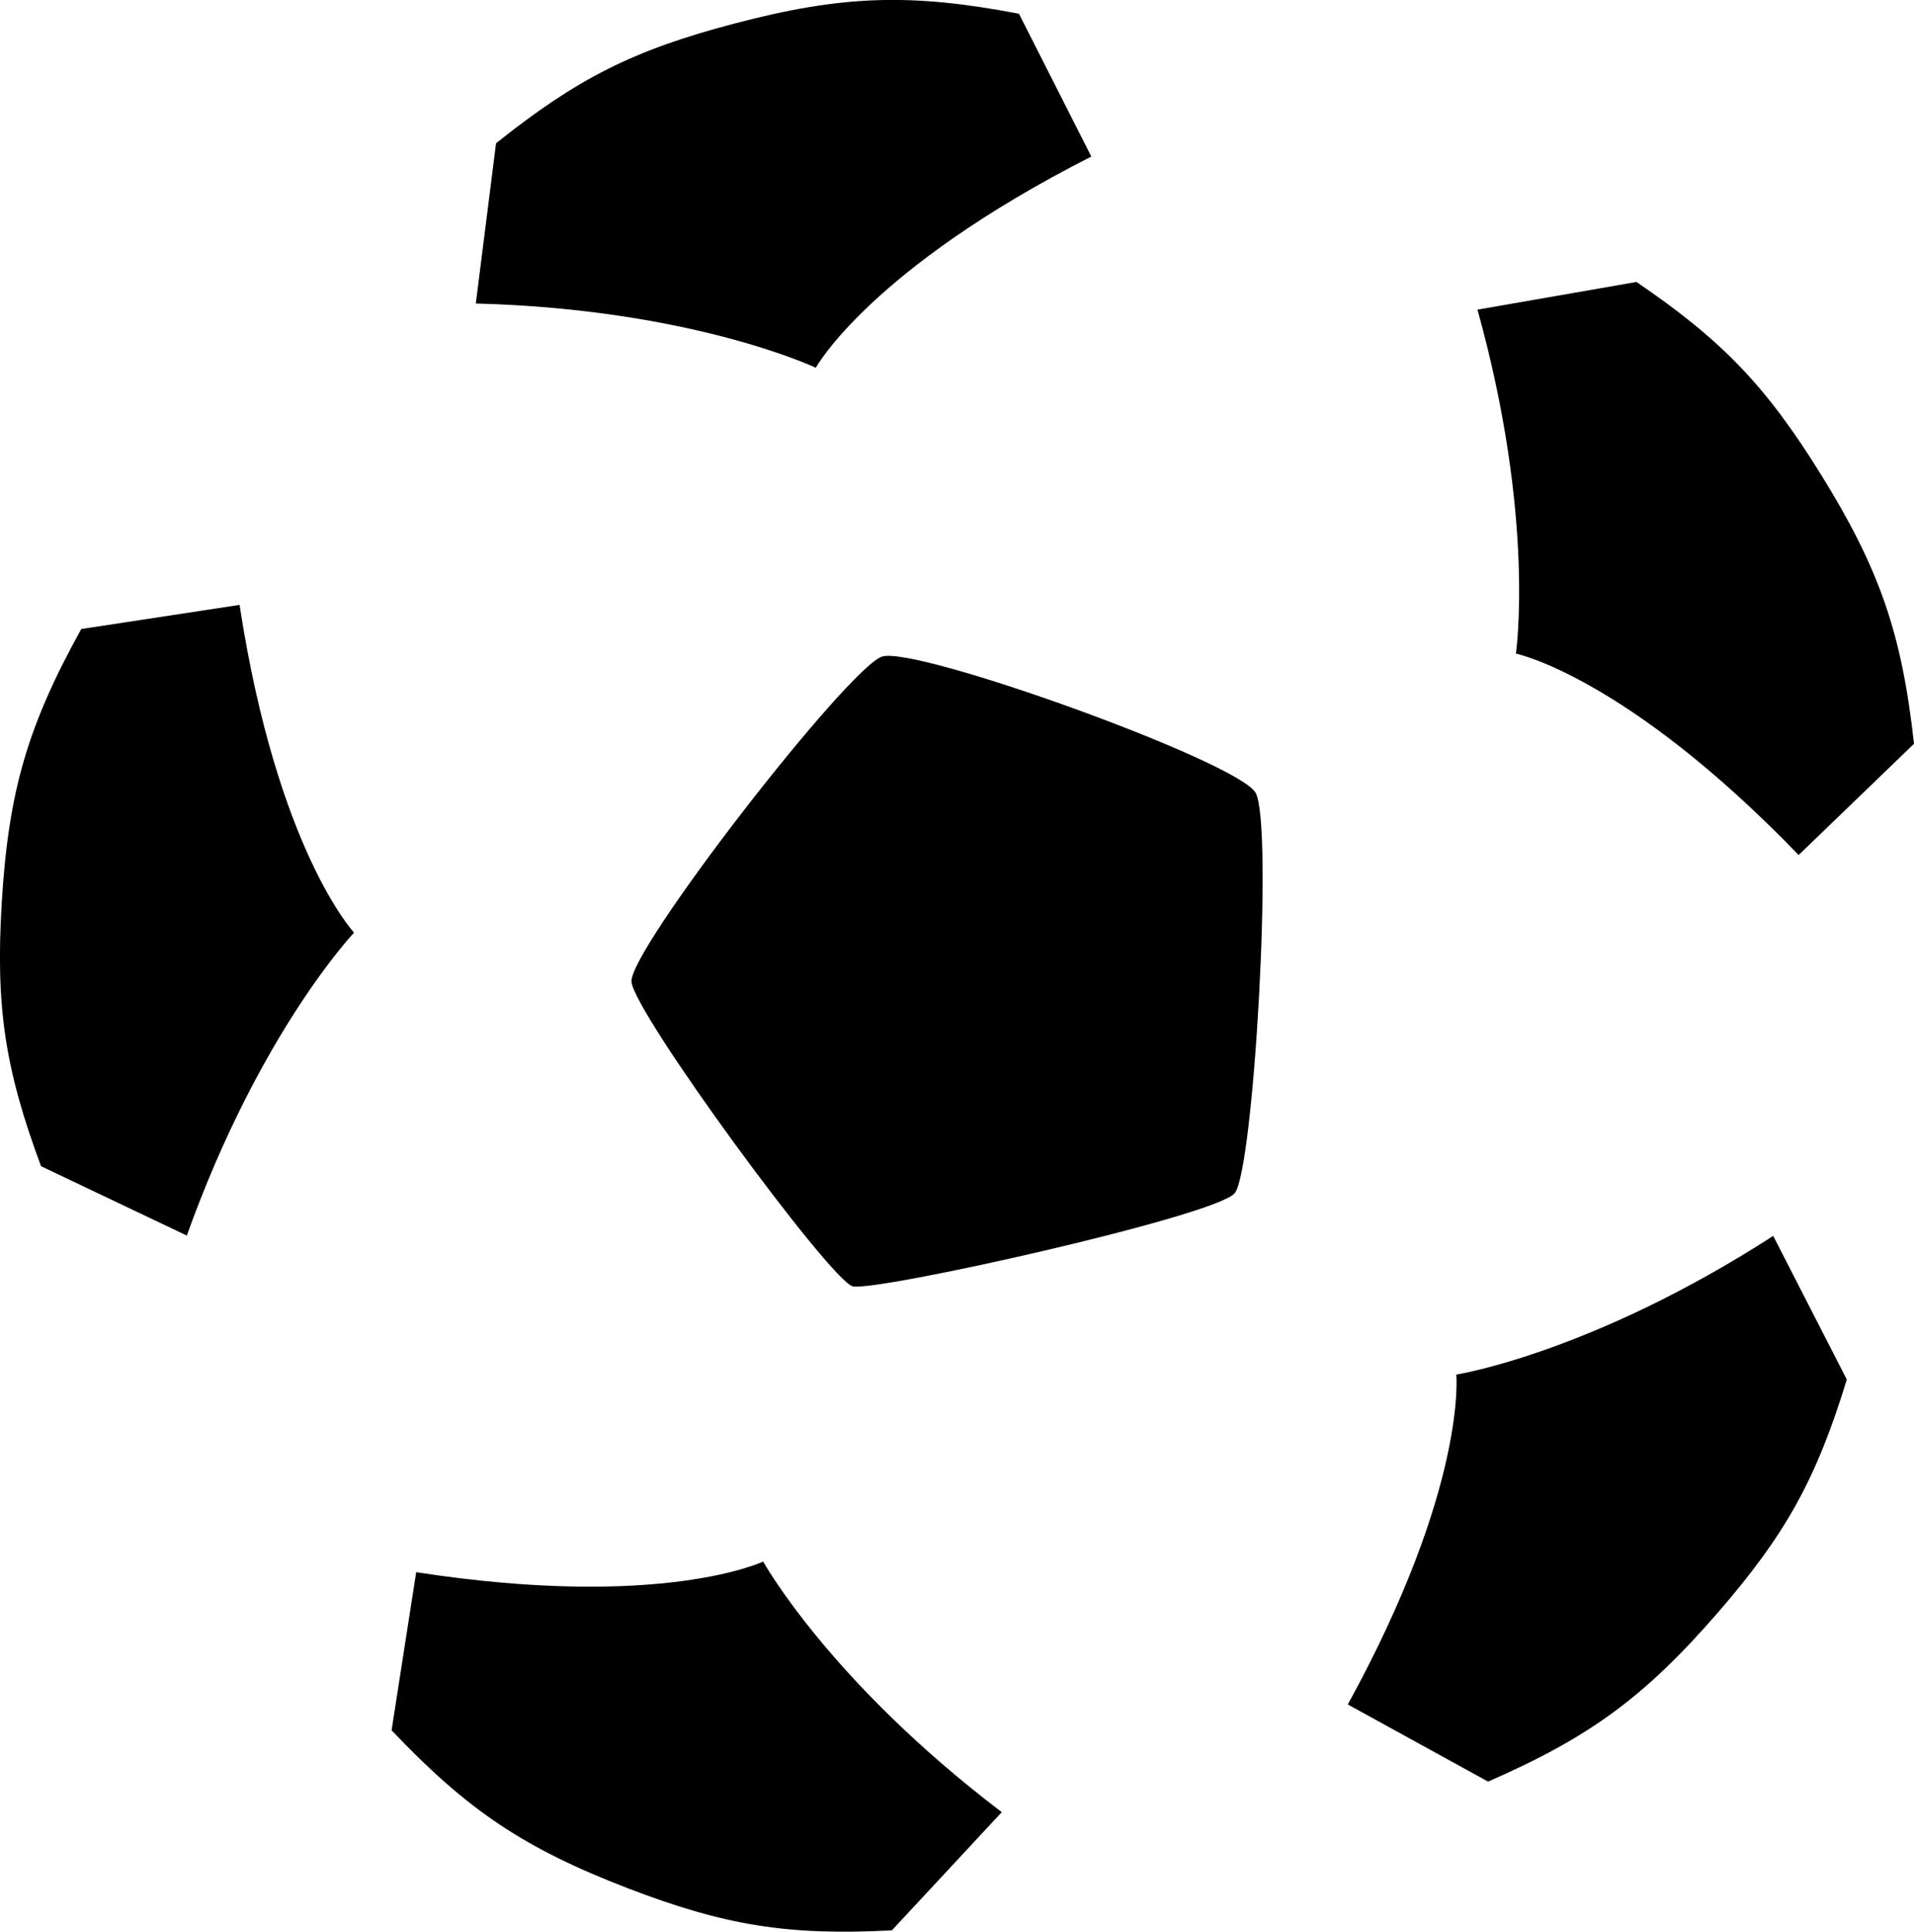
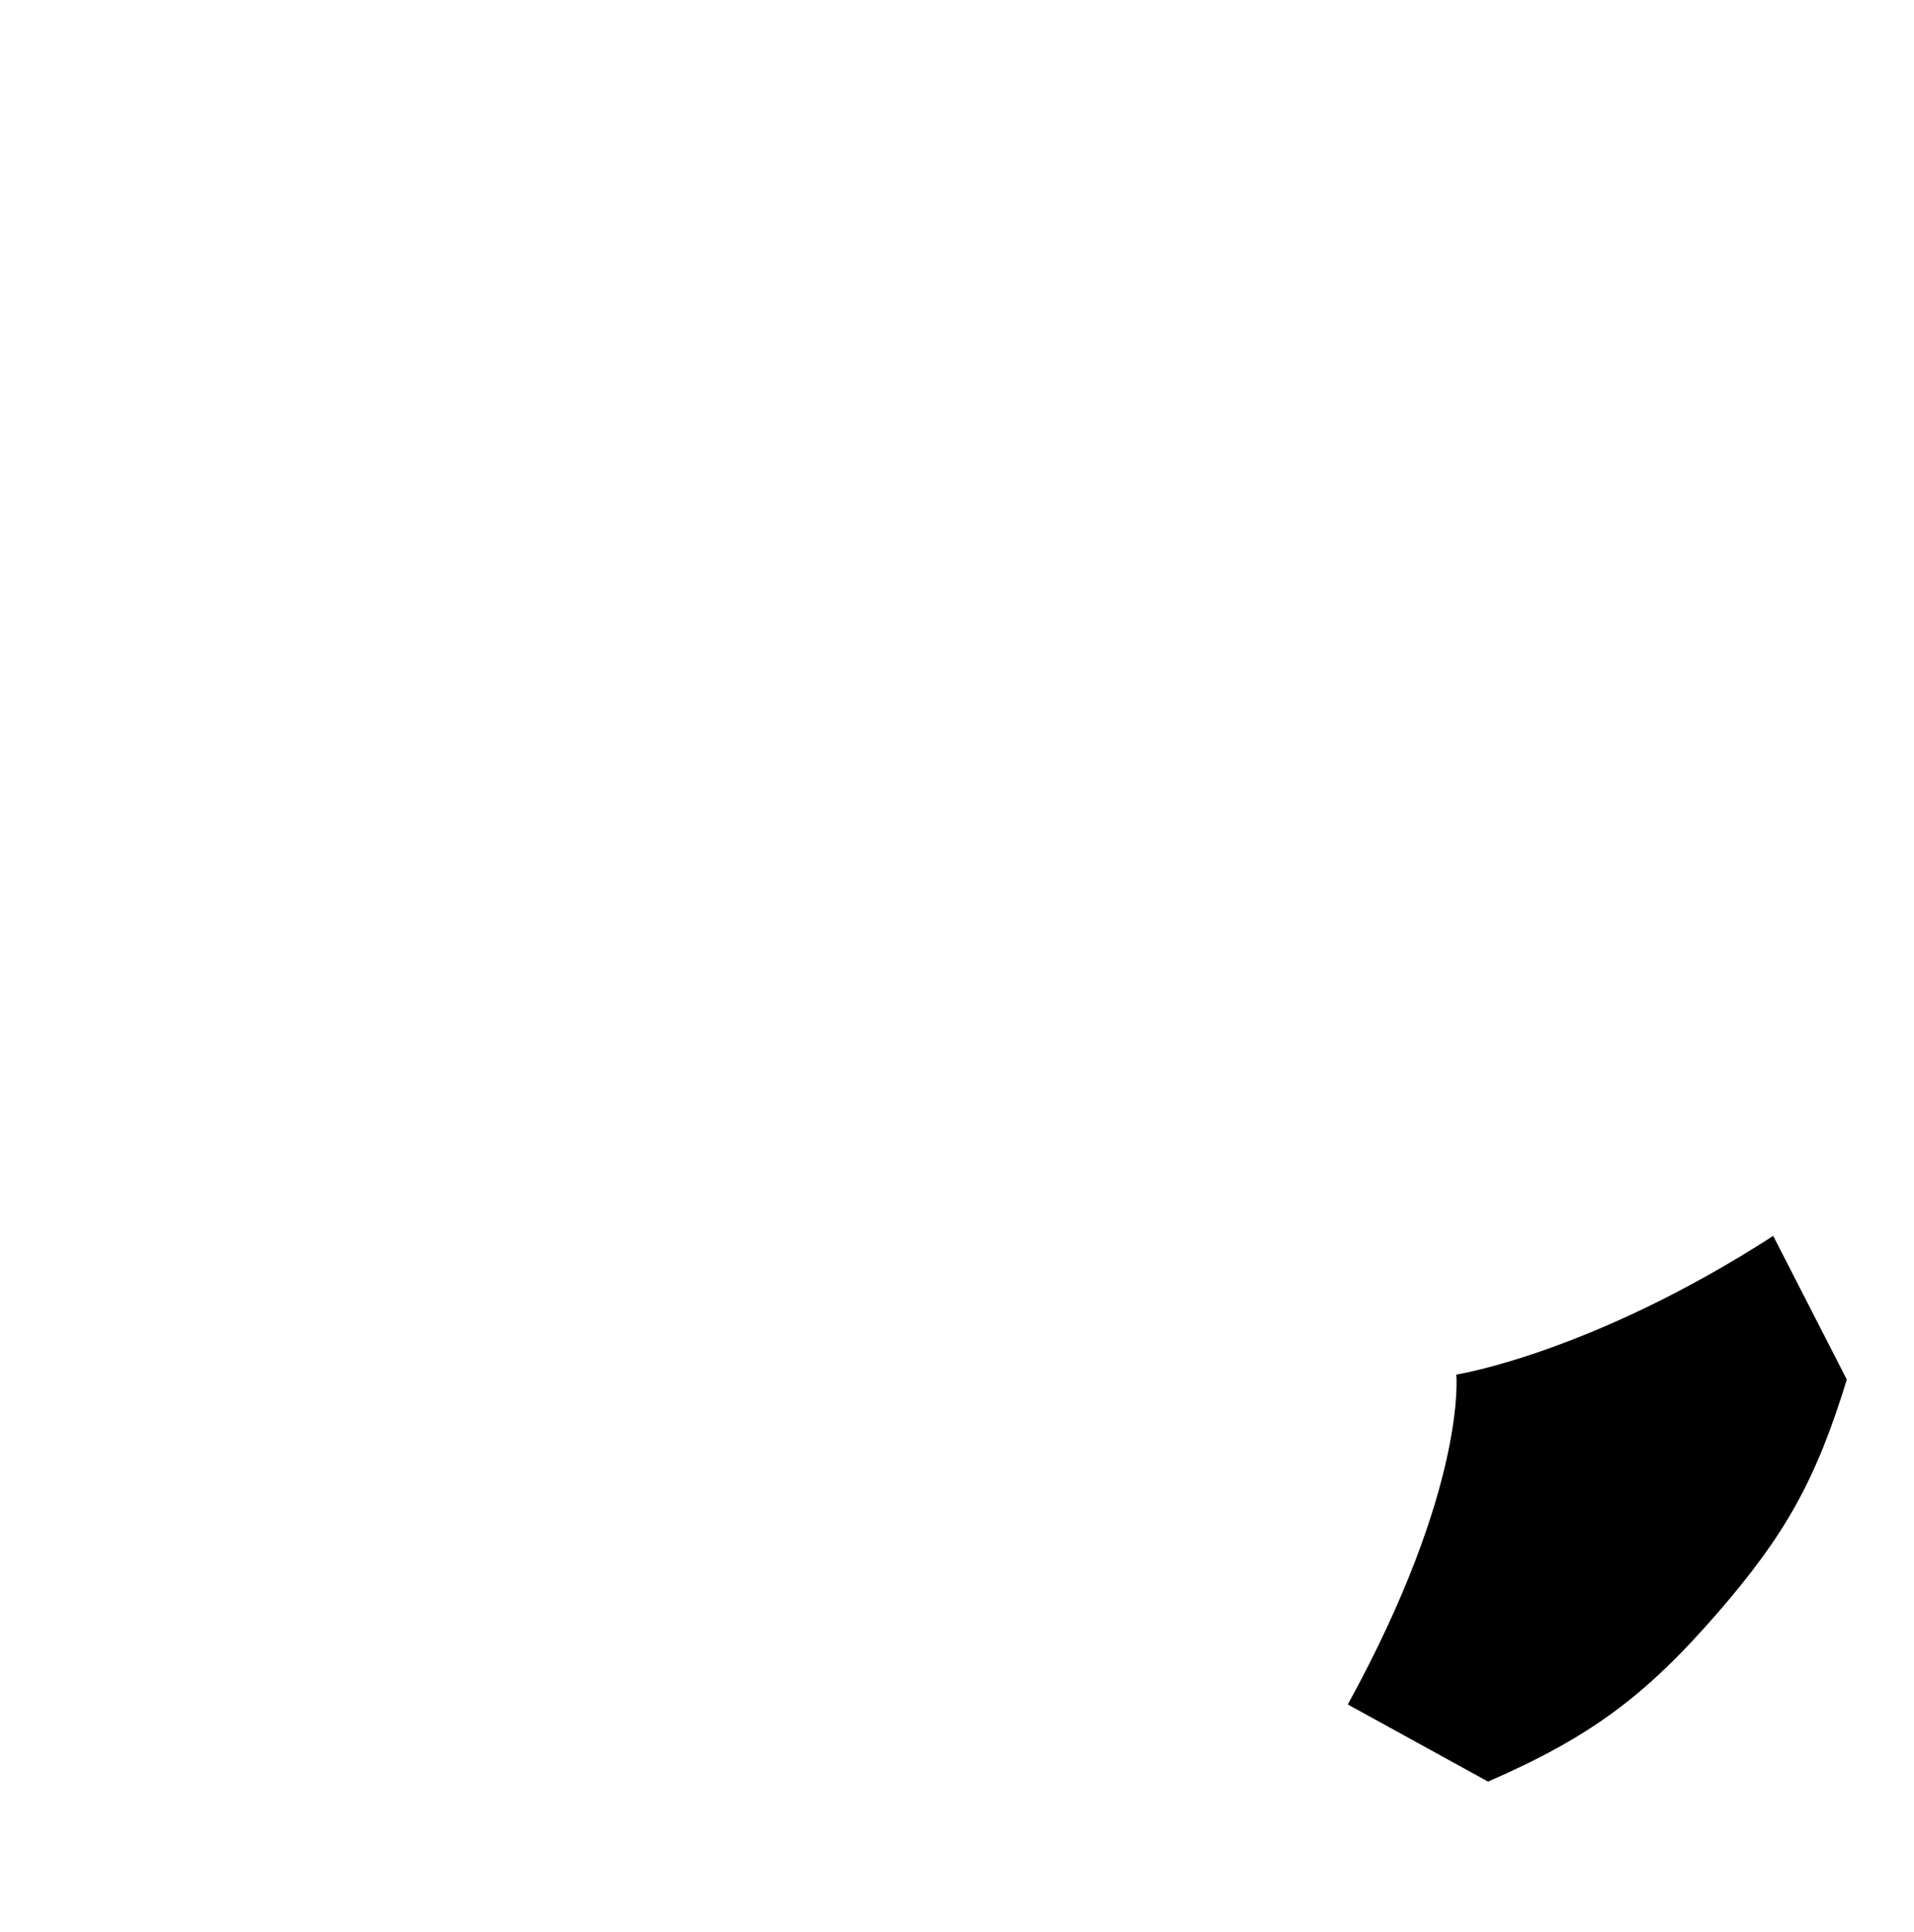
<svg xmlns="http://www.w3.org/2000/svg" id="Ebene_1" viewBox="0 0 161.79 163.25">
-   <path d="m72.06,108.71c1.88.5,30.7-5.93,32.31-7.87,1.62-1.94,3.28-31.2,1.76-33.85-1.53-2.64-28.71-12.43-31.57-11.5-2.87.93-21.41,24.81-21.18,27.48.23,2.68,16.8,25.23,18.68,25.73h0Z" />
-   <path d="m86.13,1.16c-9.22-1.76-14.97-1.56-24.05.83-8.51,2.23-13.28,4.63-20.15,10.12l-1.71,13.54c18.31.48,28.74,5.43,28.74,5.43,0,0,4.55-8.33,23.29-17.85,0,0-6.12-12.07-6.12-12.07Z" />
-   <path d="m161.79,62.86c-1.03-9.33-2.91-14.77-7.86-22.75-4.63-7.47-8.33-11.33-15.6-16.28l-13.44,2.34c4.92,17.65,3.25,29.07,3.25,29.07,0,0,9.3,1.9,23.9,17.02l9.74-9.39h.01Z" />
  <path d="m125.78,150.57c8.6-3.75,13.24-7.16,19.4-14.25,5.77-6.64,8.35-11.31,10.93-19.73l-6.22-12.14c-15.4,9.93-26.79,11.72-26.79,11.72,0,0,.94,9.45-9.17,27.88l11.86,6.52h0Z" />
-   <path d="m33.1,146.23c6.46,6.81,11.25,10,20.02,13.37,8.21,3.15,13.49,3.99,22.27,3.54l9.29-9.99c-14.59-11.08-20.17-21.18-20.17-21.18,0,0-8.55,4.11-29.33.9l-2.08,13.37h0Z" />
-   <path d="m6.88,53.14C2.33,61.35.72,66.88.15,76.25c-.53,8.78.25,14.06,3.32,22.31l12.32,5.86c6.18-17.24,14.14-25.6,14.14-25.6,0,0-6.49-6.92-9.68-27.7l-13.38,2.04v-.02Z" />
</svg>